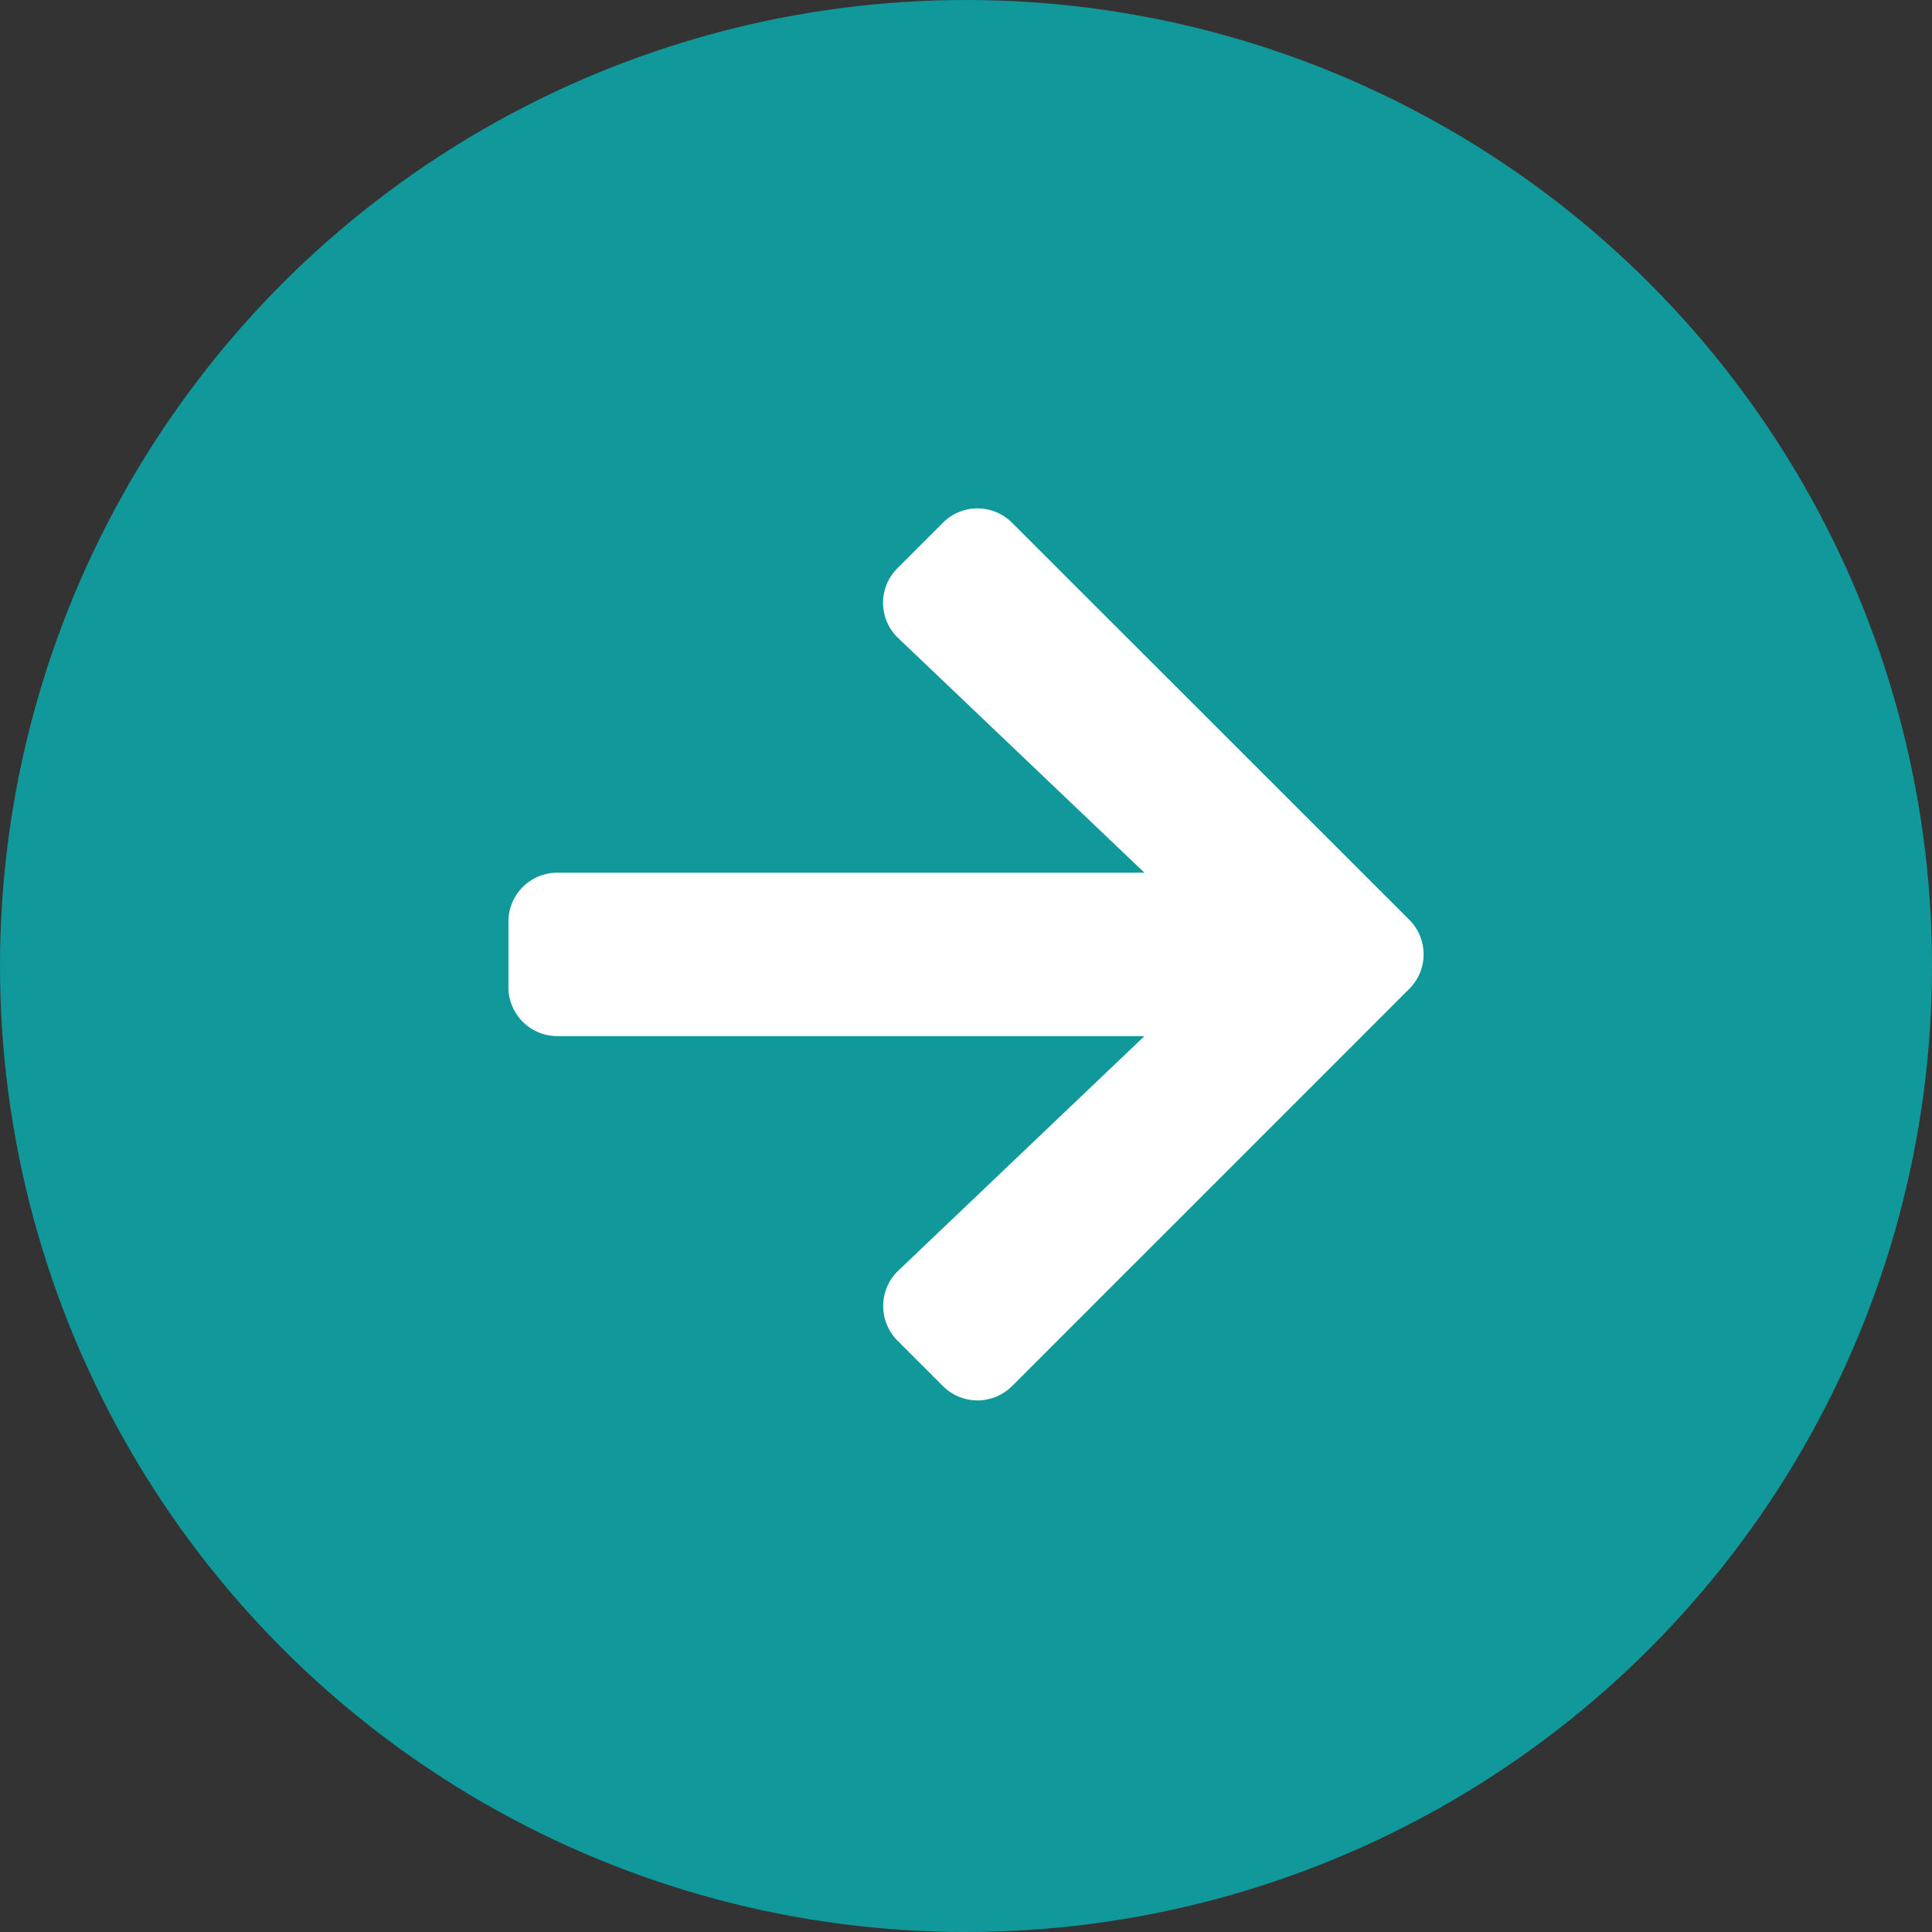
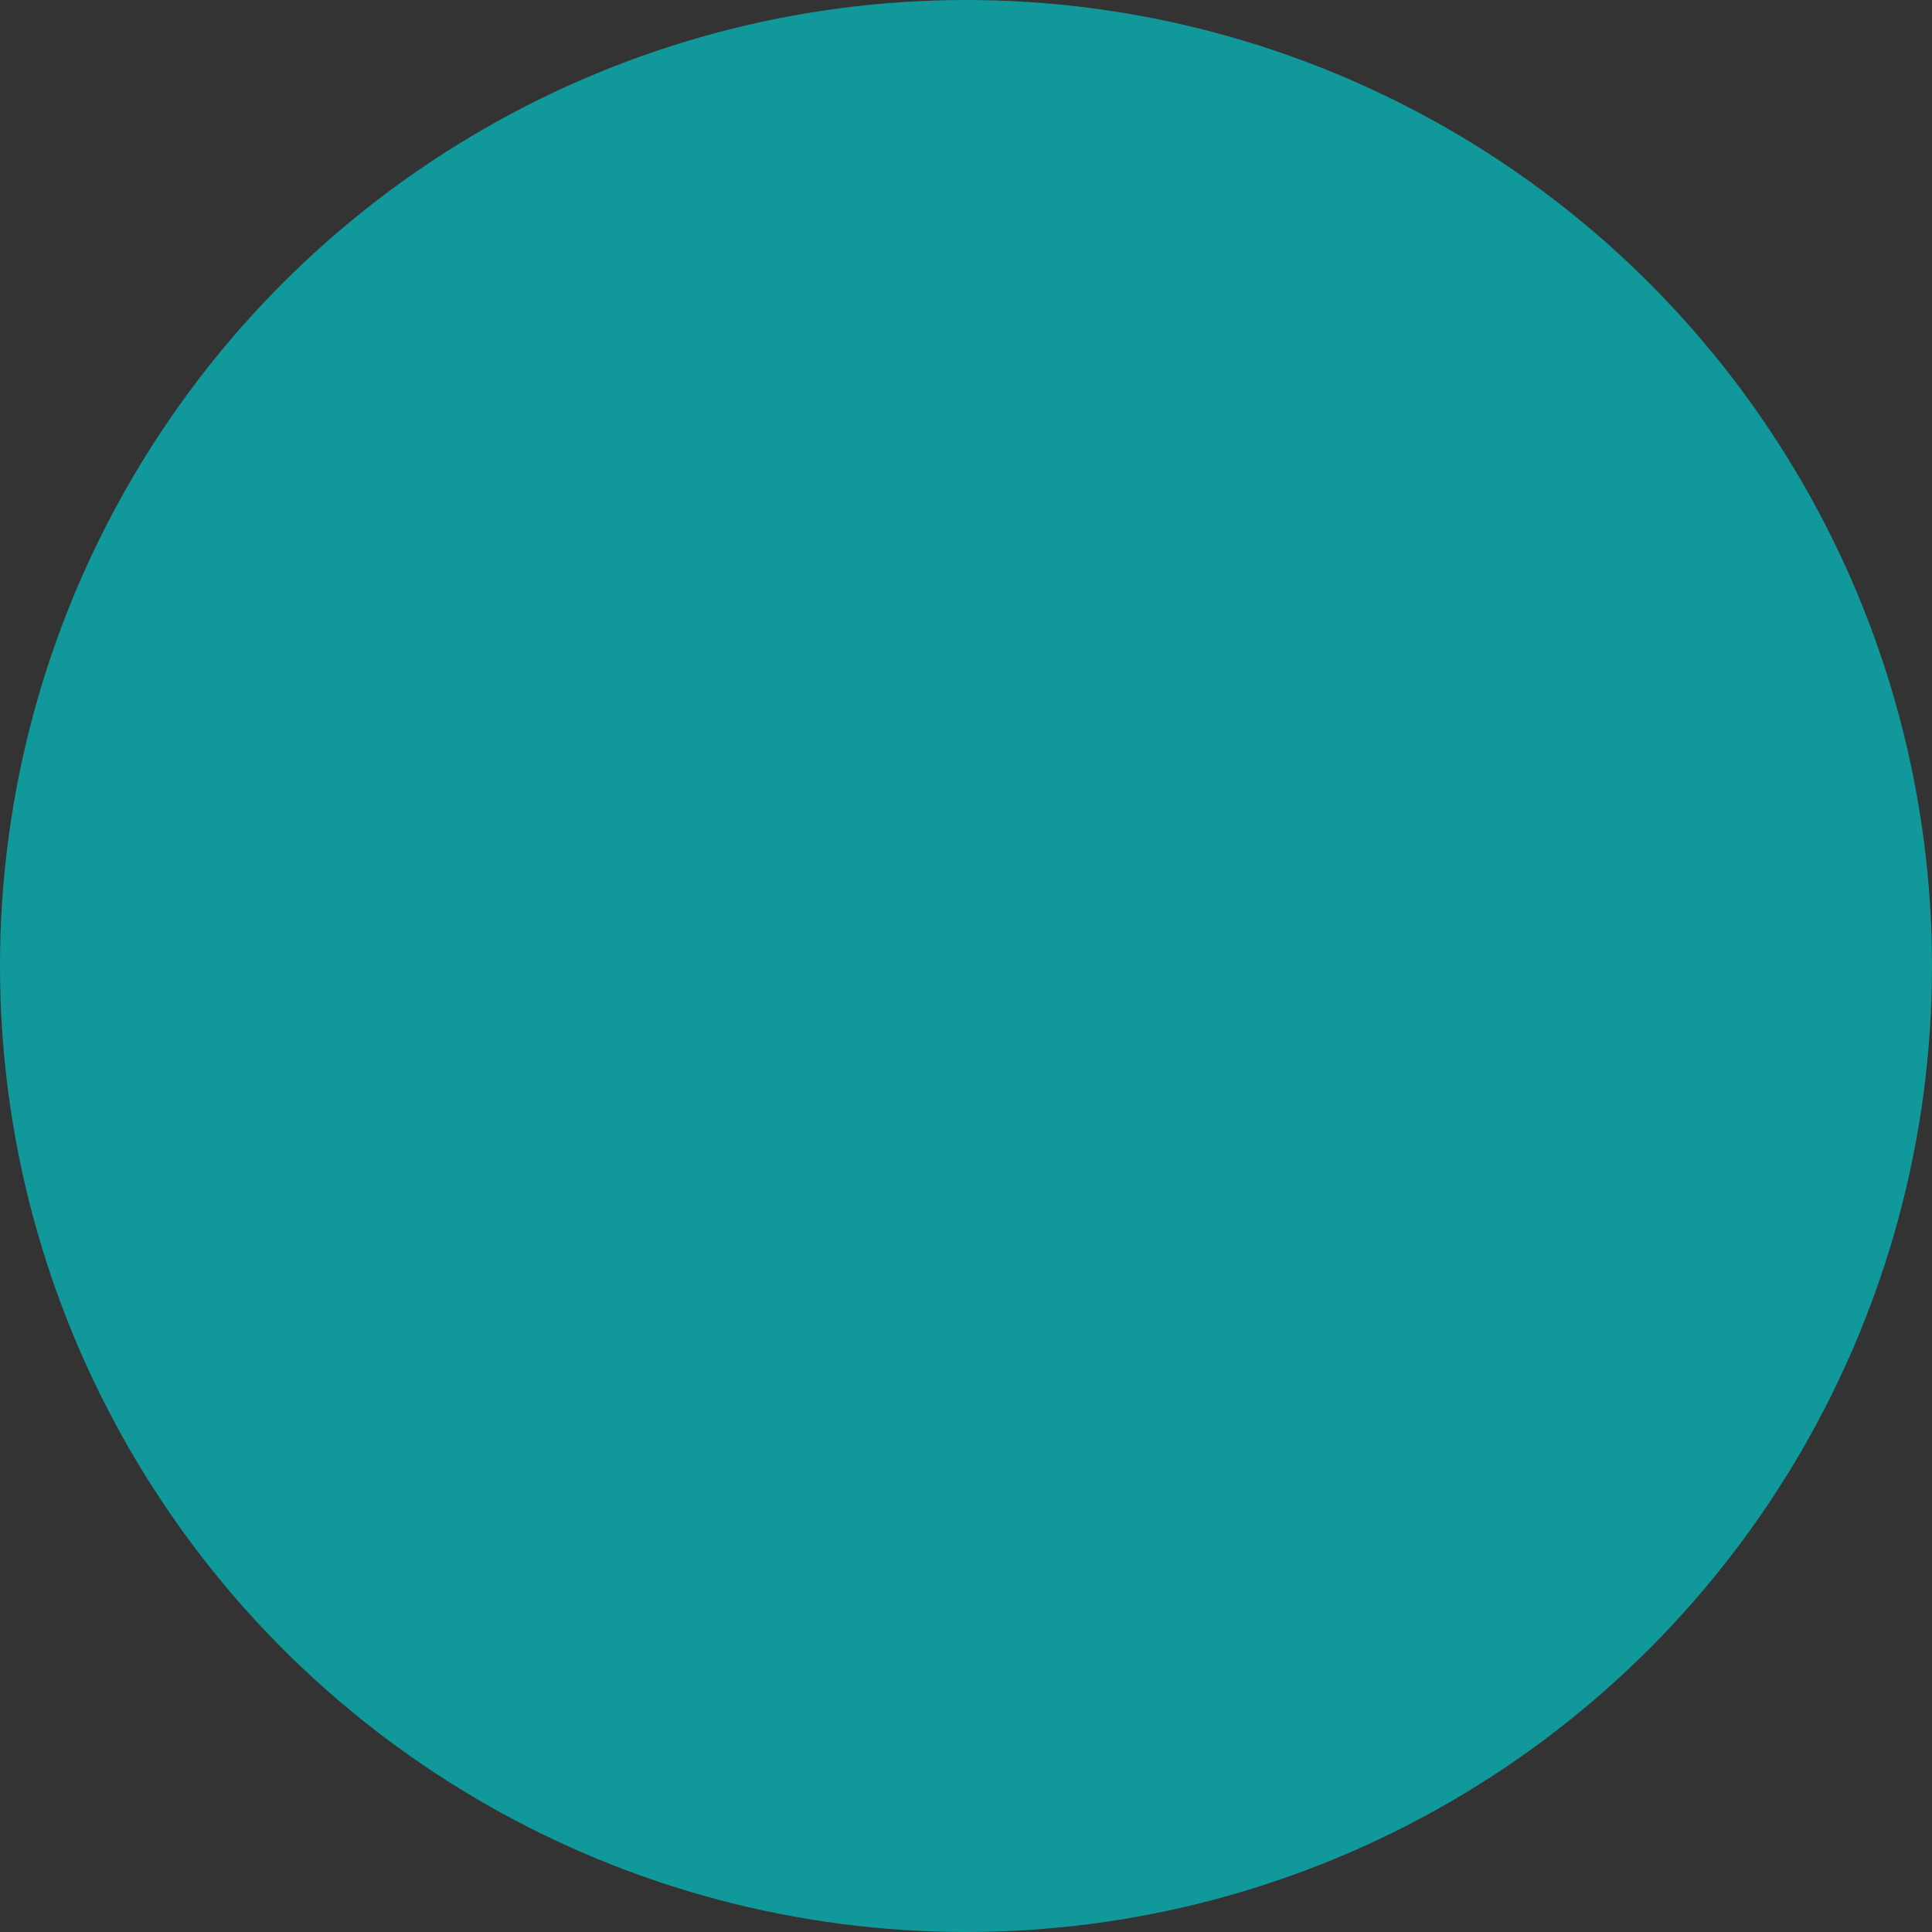
<svg xmlns="http://www.w3.org/2000/svg" width="38" height="38" viewBox="0 0 38 38">
  <rect x="0" y="0" width="38" height="38" fill="#333333" stroke="none" />
  <g id="Group_43" data-name="Group 43" transform="translate(-403 -1435)">
    <circle id="Ellipse_8" data-name="Ellipse 8" cx="19" cy="19" r="19" transform="translate(403 1435)" fill="#11989a" />
-     <path id="Icon_awesome-arrow-right" data-name="Icon awesome-arrow-right" d="M7.653,3.822l.892-.892a.96.96,0,0,1,1.362,0l7.81,7.806a.96.96,0,0,1,0,1.362l-7.81,7.81a.96.96,0,0,1-1.362,0l-.892-.892a.965.965,0,0,1,.016-1.378l4.841-4.612H.964A.962.962,0,0,1,0,12.062V10.776a.962.962,0,0,1,.964-.964H12.51L7.669,5.2A.958.958,0,0,1,7.653,3.822Z" transform="translate(413 1442.353)" fill="#fff" />
  </g>
</svg>